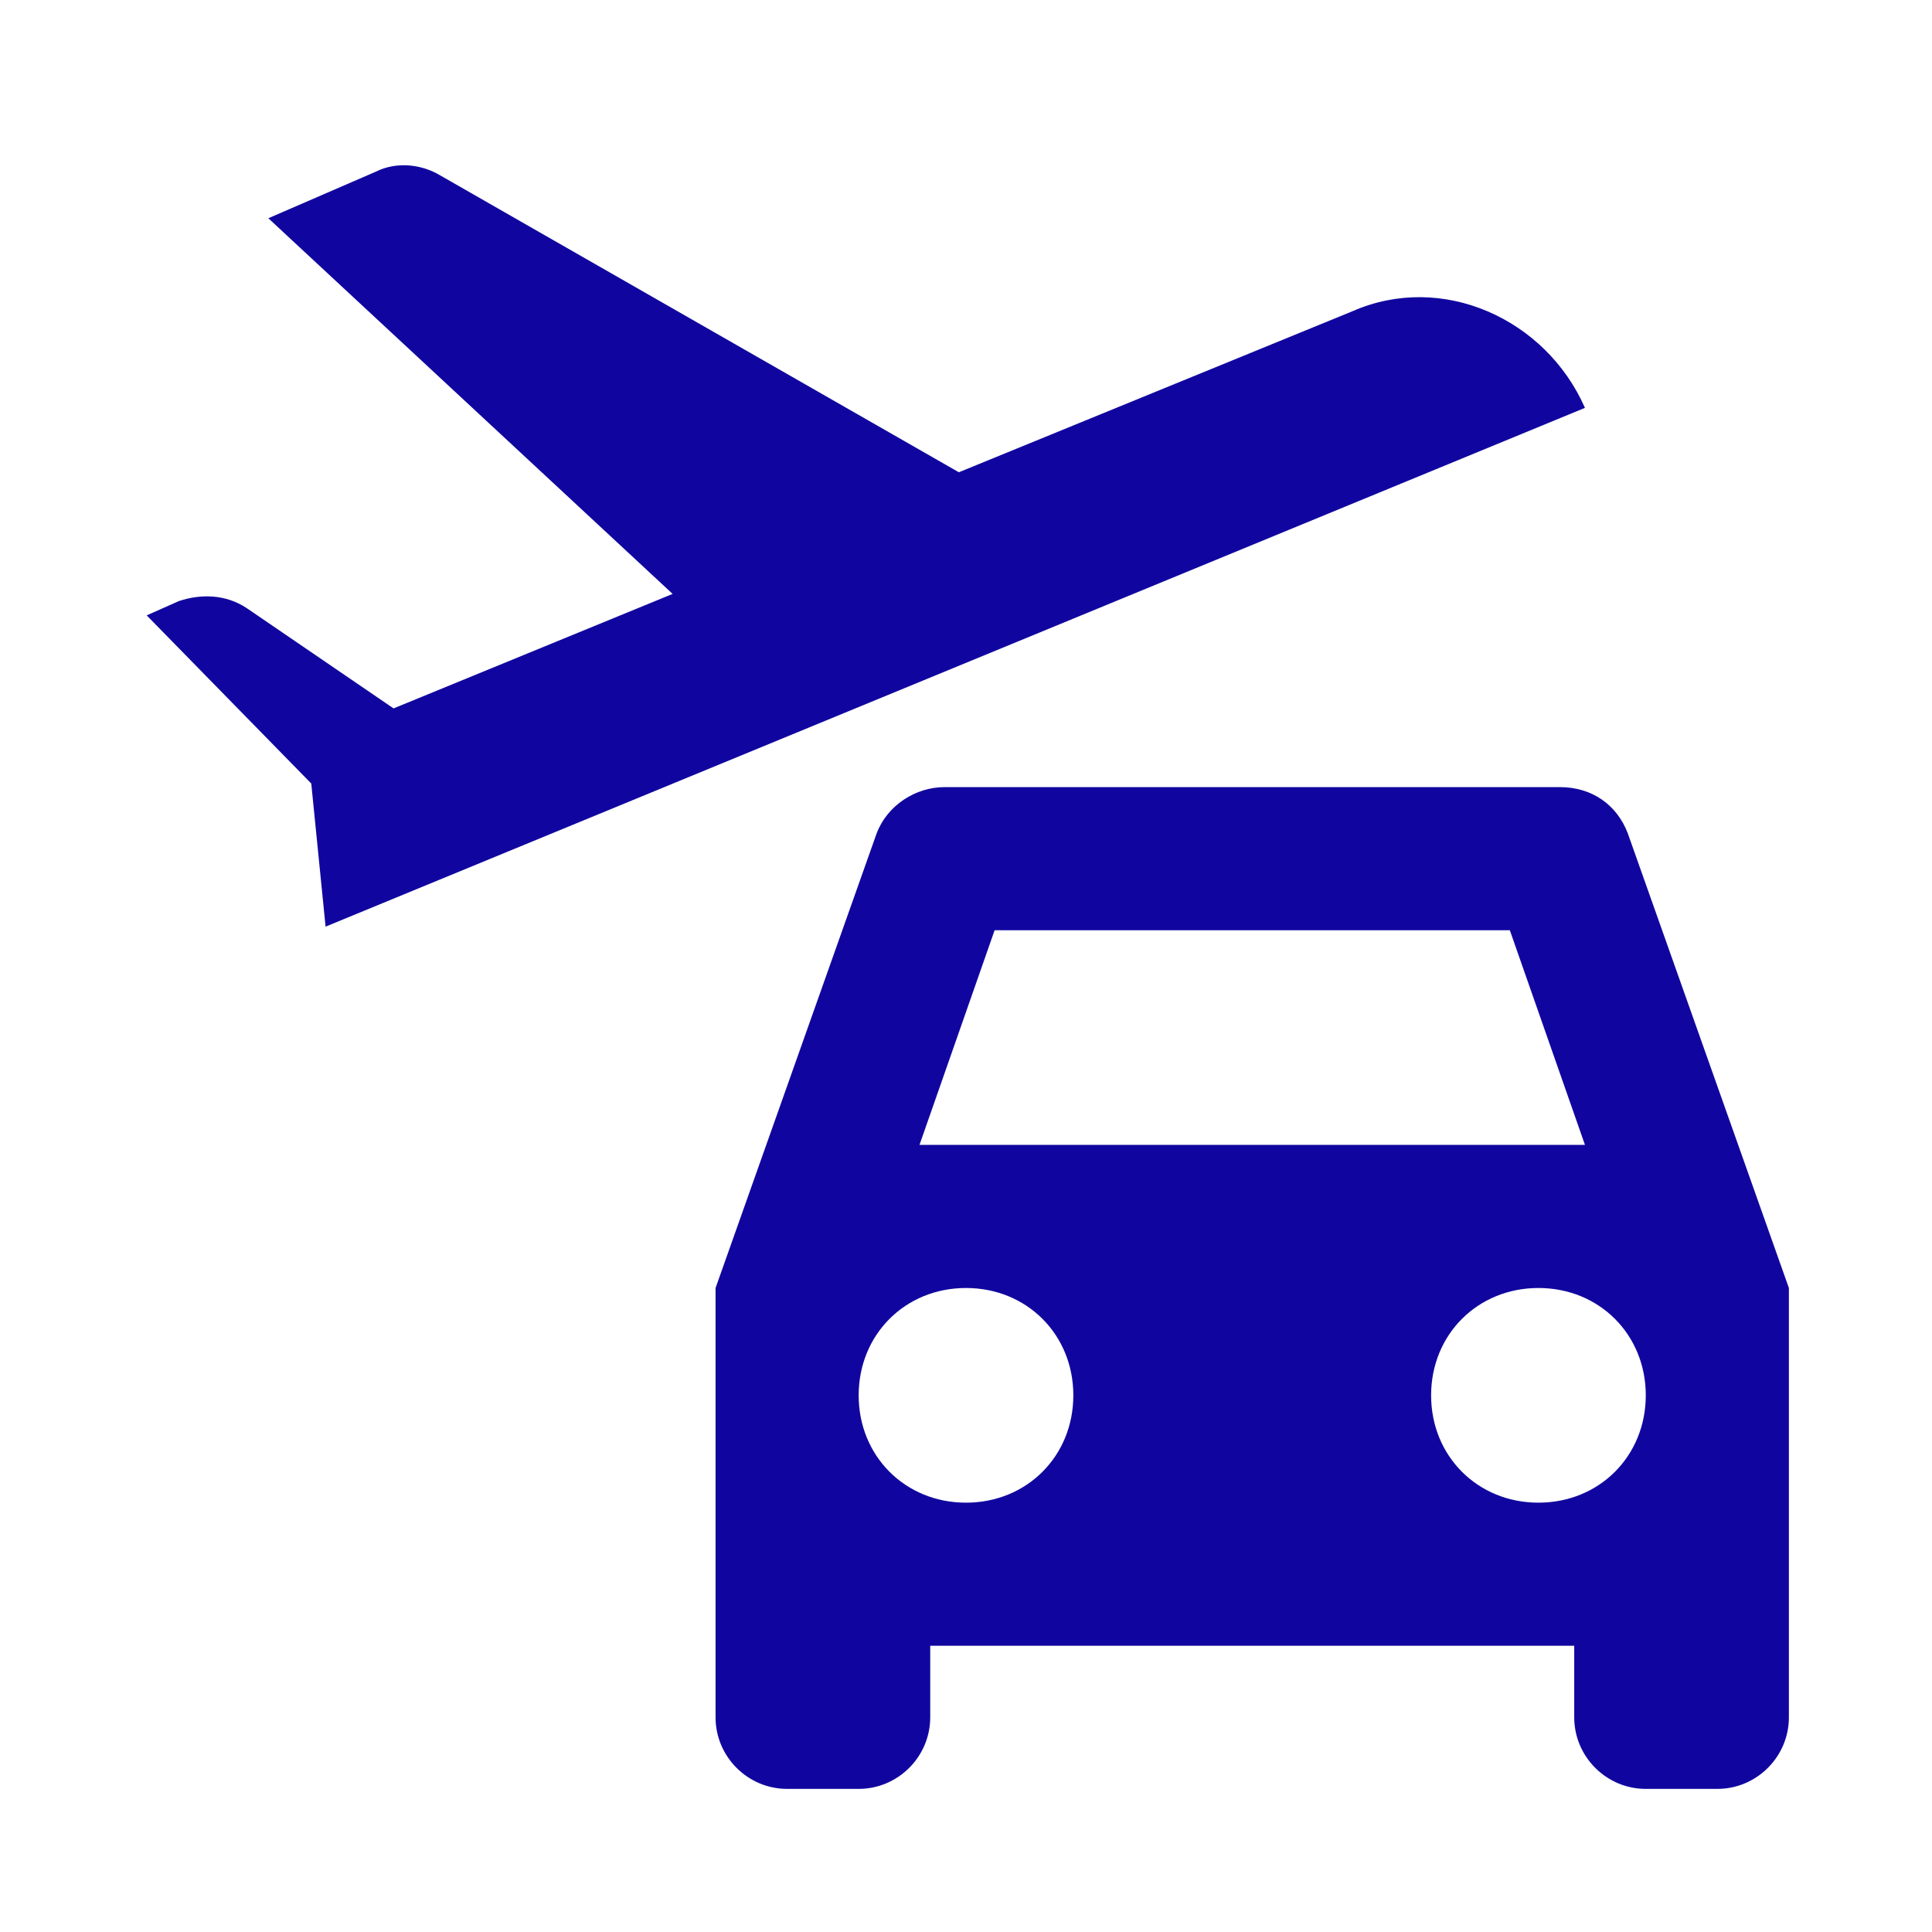
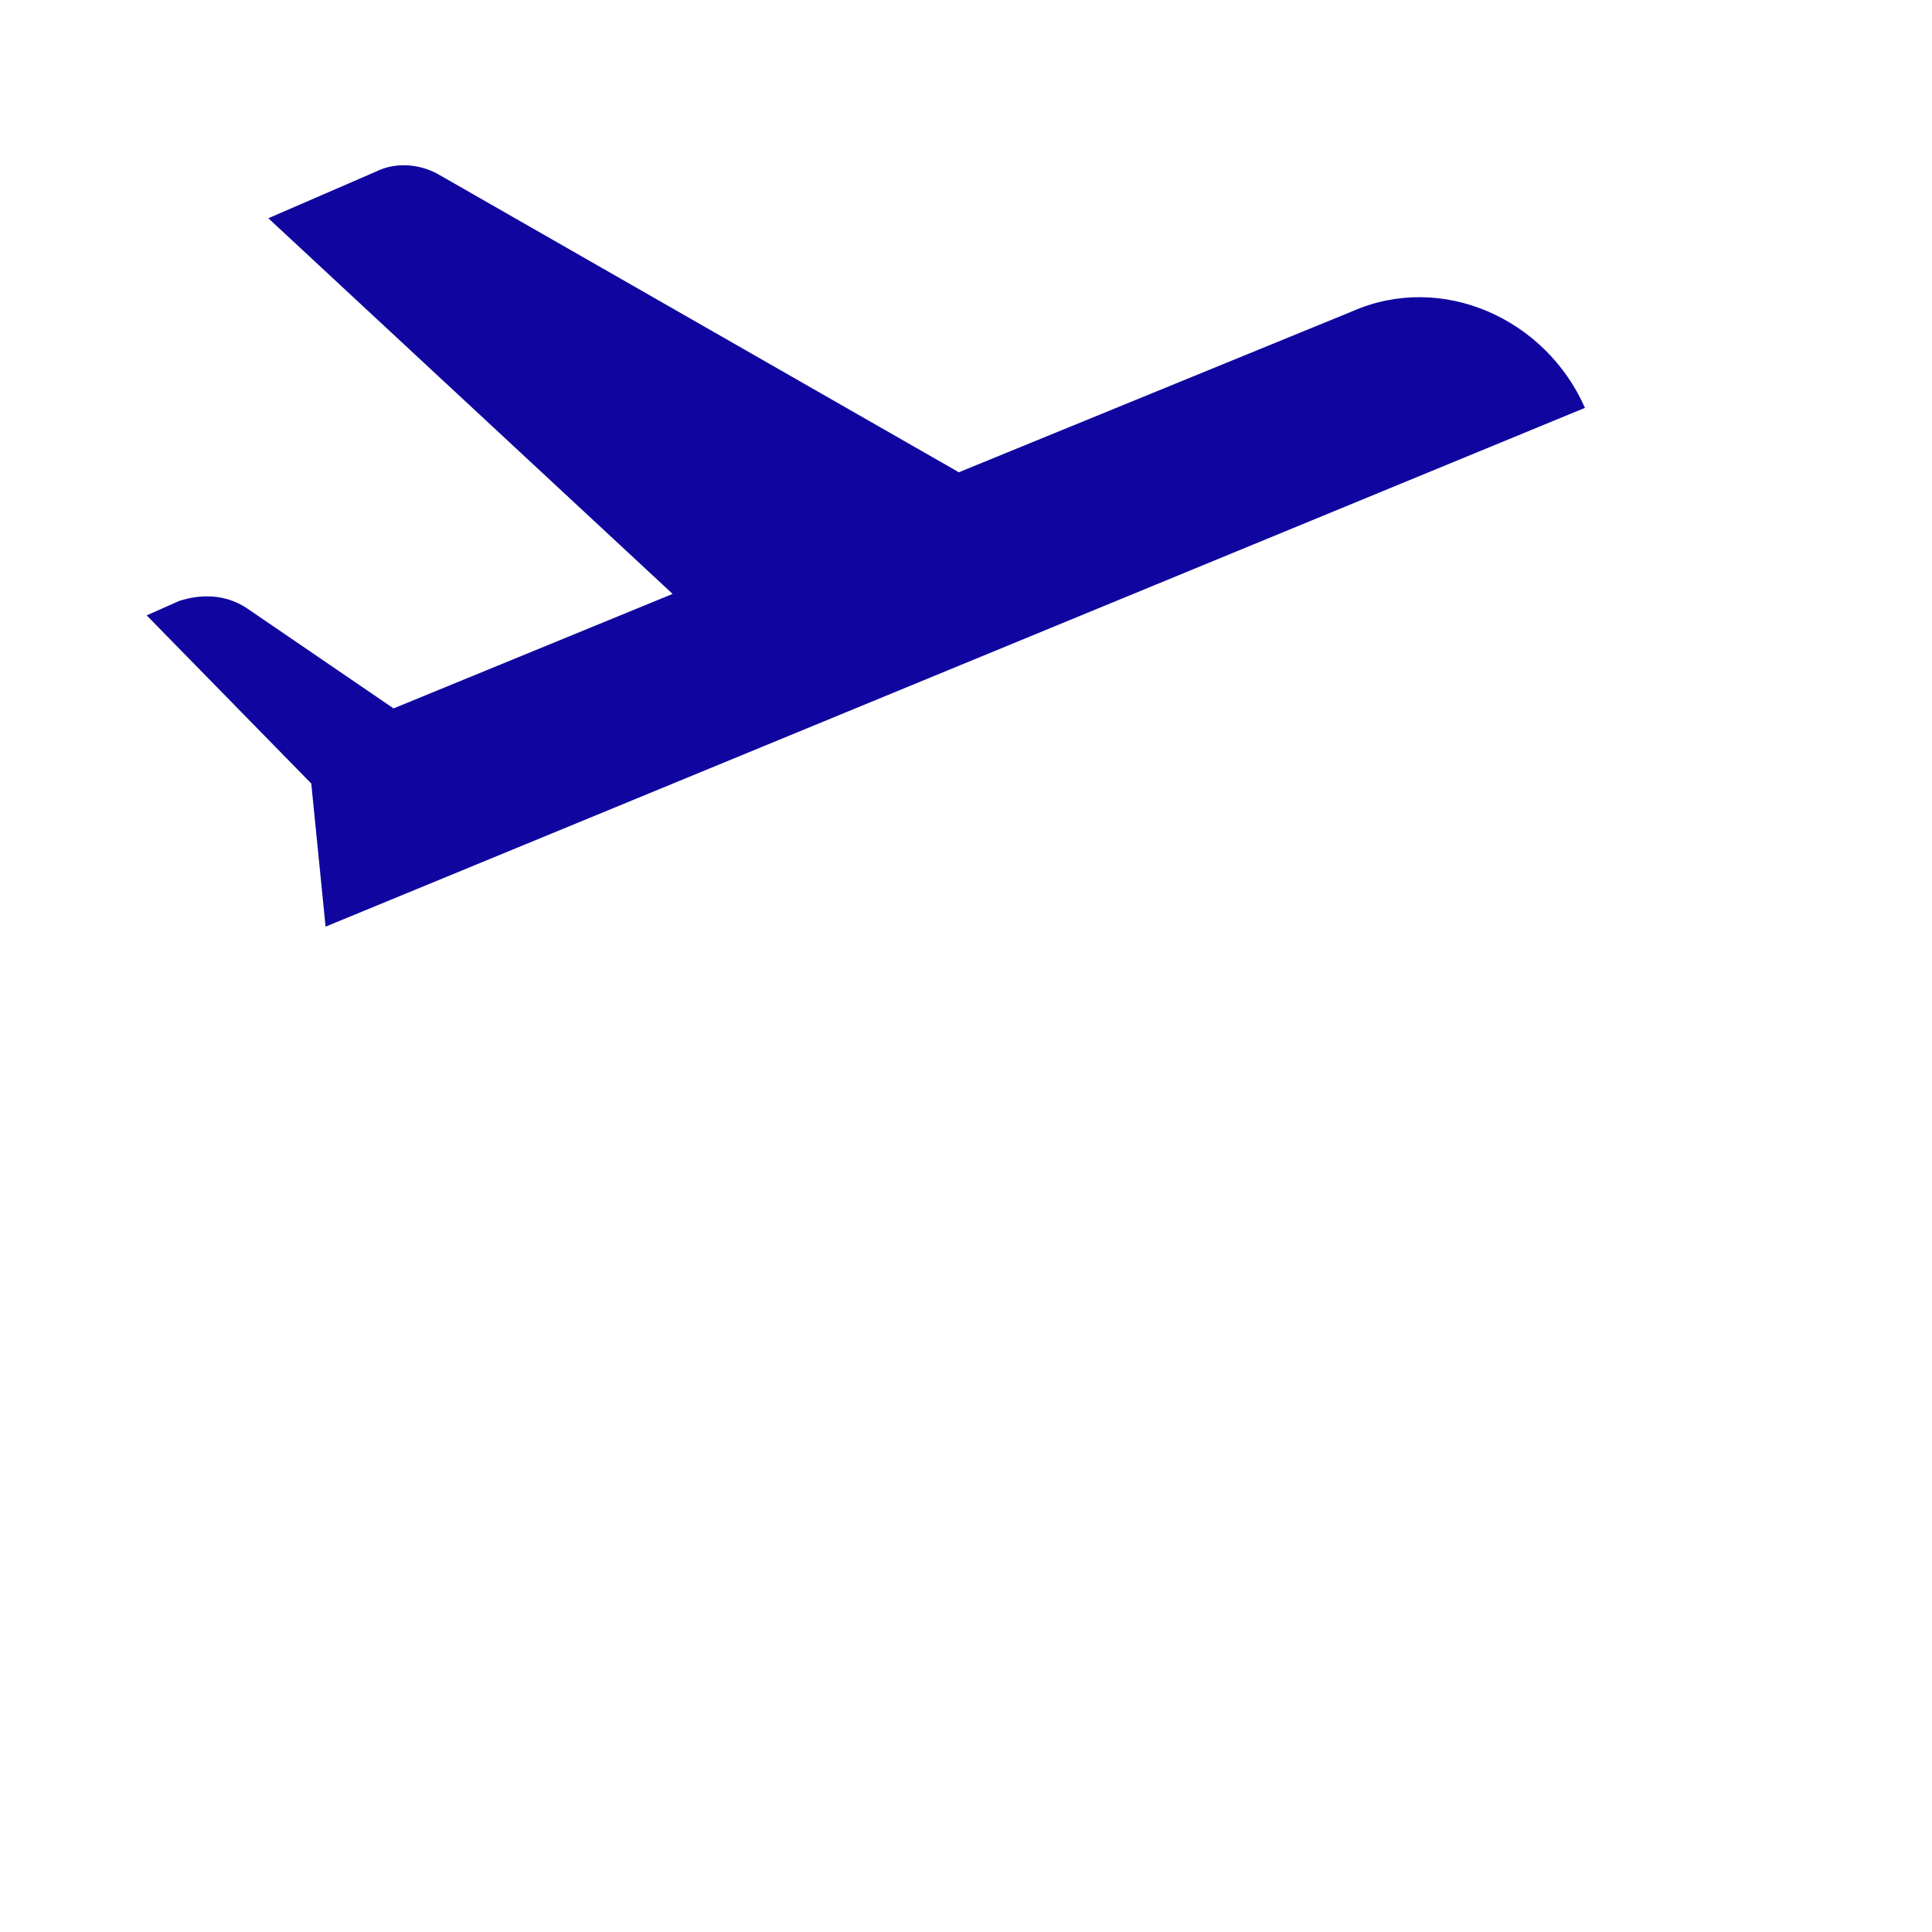
<svg xmlns="http://www.w3.org/2000/svg" version="1.1" id="レイヤー_1" x="0px" y="0px" width="54px" height="54px" viewBox="0 0 54 54" style="enable-background:new 0 0 54 54;" xml:space="preserve">
  <style type="text/css">
	.st0{fill:#10069F;}
</style>
  <g id="オブジェクト">
    <g>
      <path class="st0" d="M44.3,11.4c-1.1-2.5-4-3.8-6.5-2.7l-11,4.5L12.3,4.9c-0.5-0.3-1.2-0.4-1.8-0.1L7.5,6.1l11.3,10.5L11,19.8    L6.9,17c-0.6-0.4-1.3-0.4-1.9-0.2l-0.9,0.4l4.6,4.7l0.4,4L44.3,11.4z" />
-       <path class="st0" d="M45.5,23.3c-0.3-0.8-1-1.3-1.9-1.3H26.4c-0.8,0-1.6,0.5-1.9,1.3L20,36v12c0,1.1,0.9,2,2,2h2c1.1,0,2-0.9,2-2    v-2h18v2c0,1.1,0.9,2,2,2h2c1.1,0,2-0.9,2-2V36L45.5,23.3z M27.8,26h14.4l2.1,6H25.7L27.8,26z M27,42c-1.7,0-3-1.3-3-3s1.3-3,3-3    s3,1.3,3,3S28.7,42,27,42z M43,42c-1.7,0-3-1.3-3-3s1.3-3,3-3s3,1.3,3,3S44.7,42,43,42z" />
    </g>
  </g>
</svg>